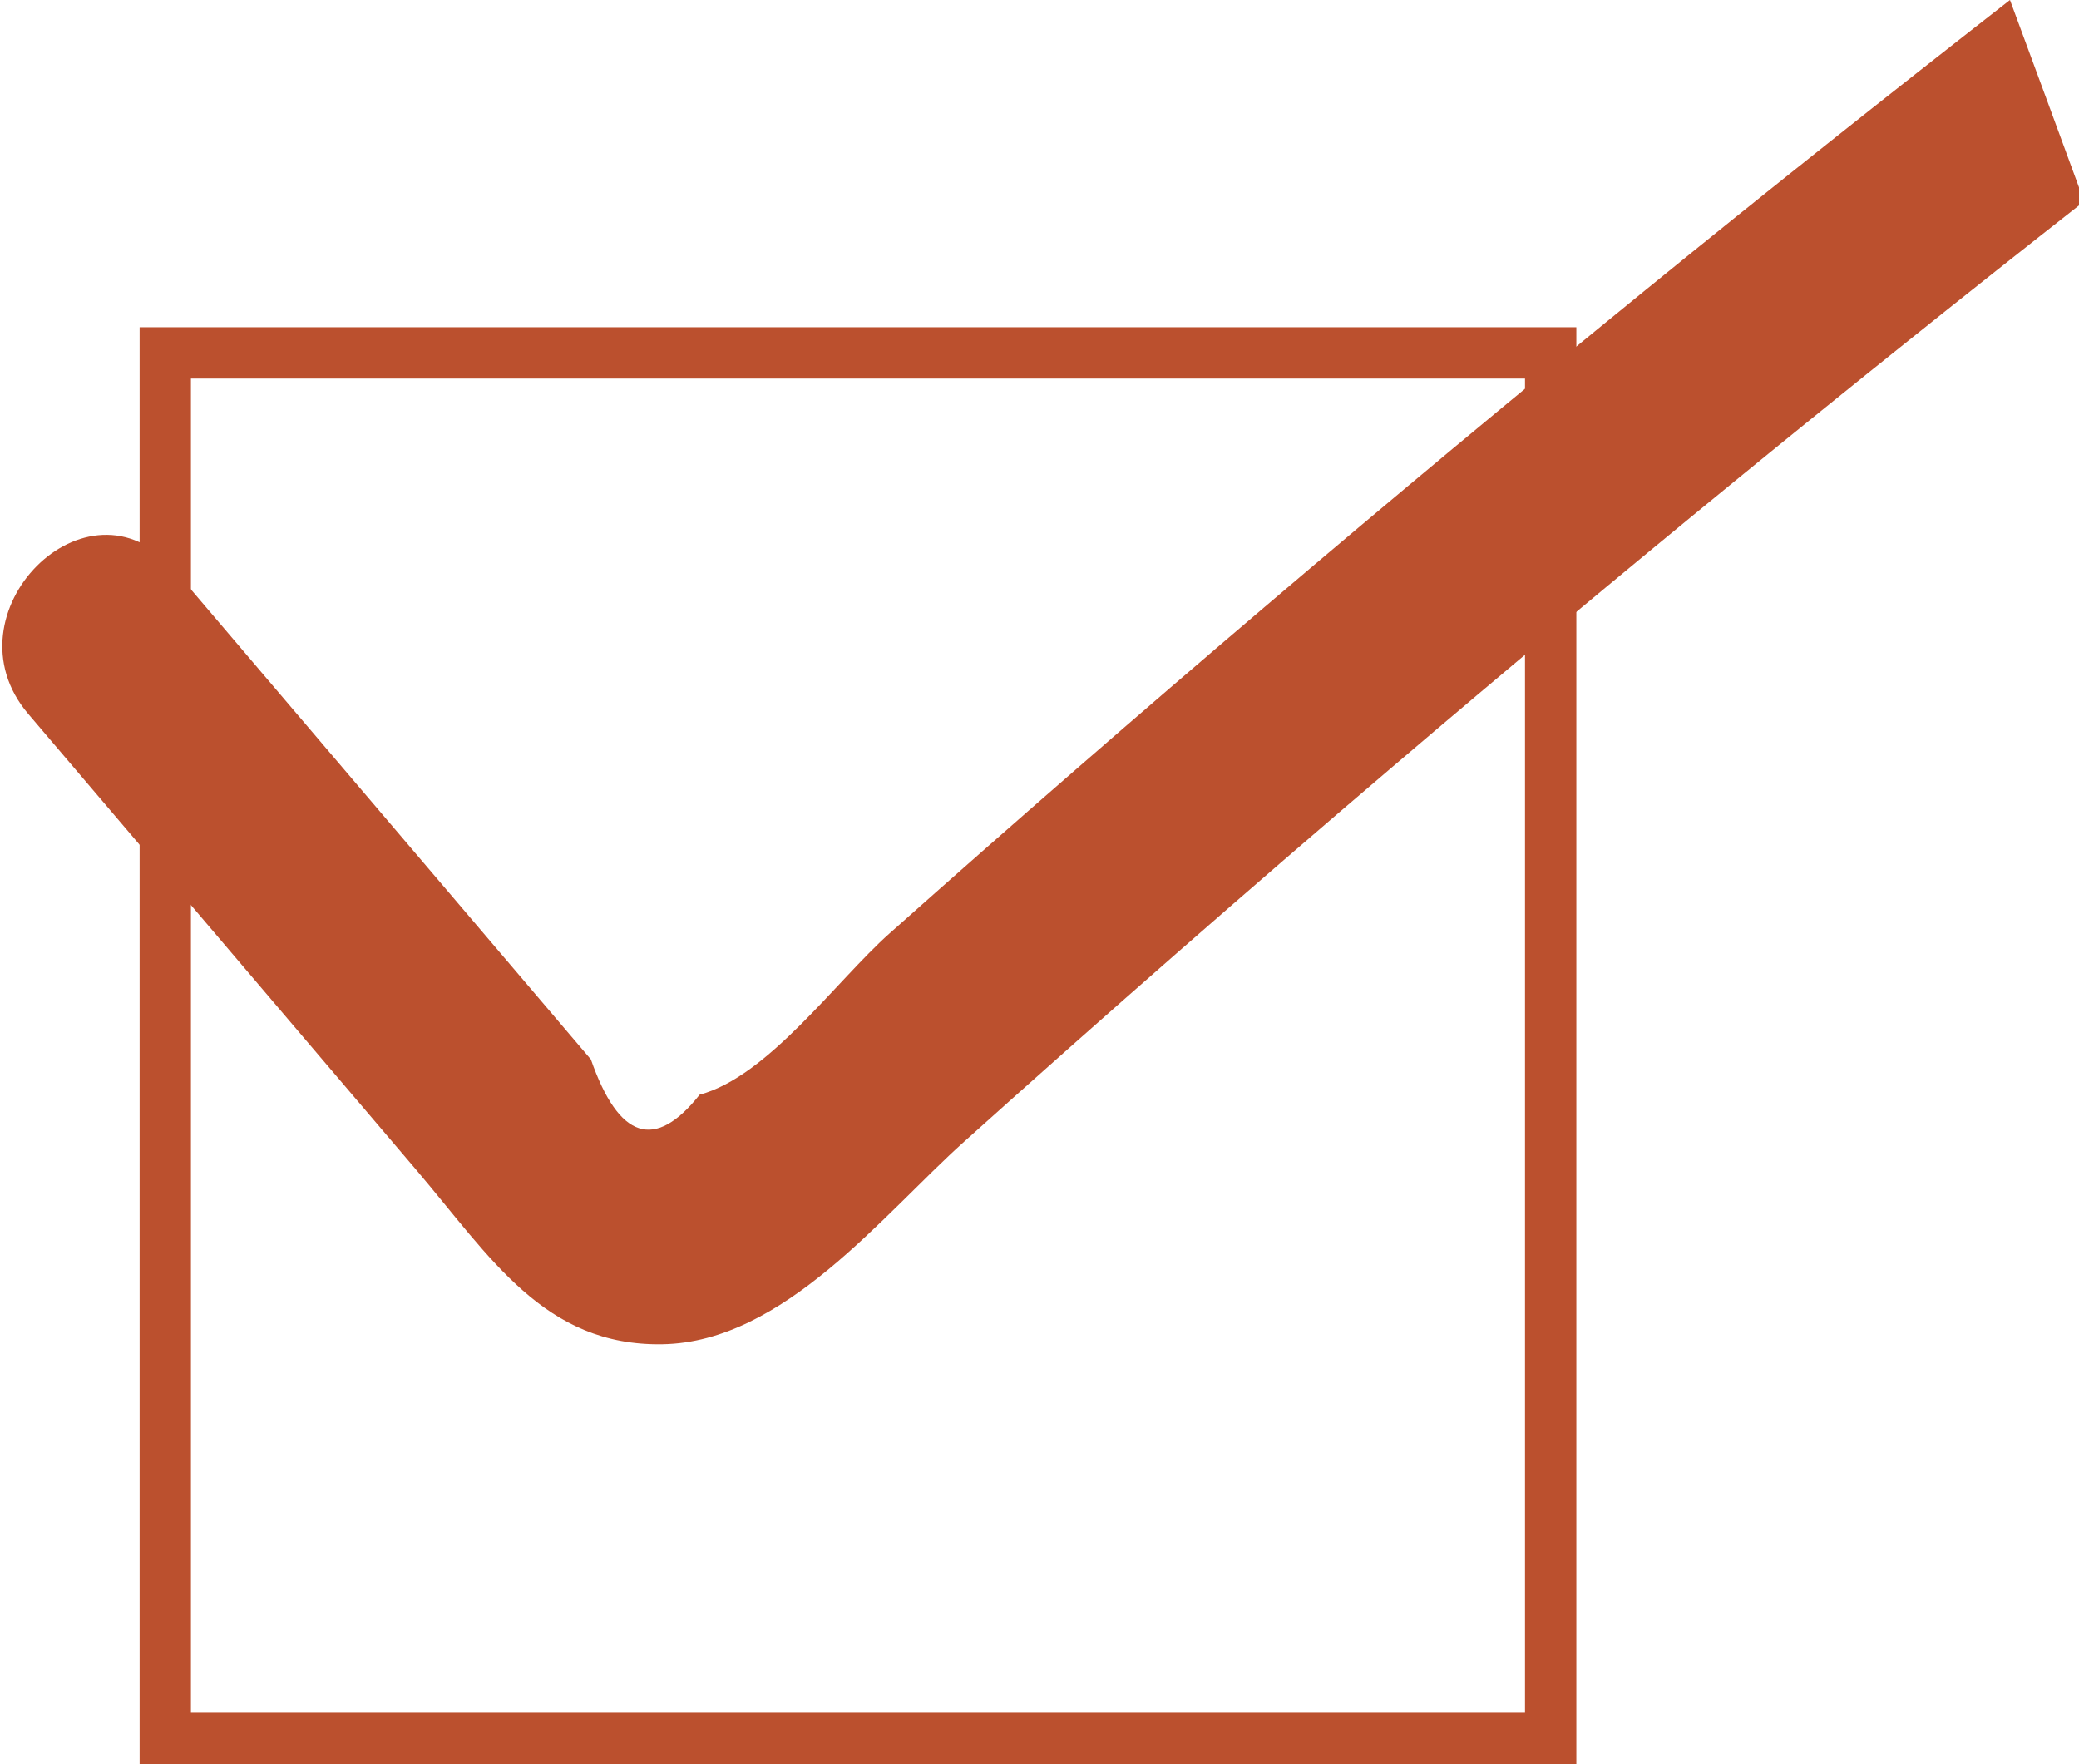
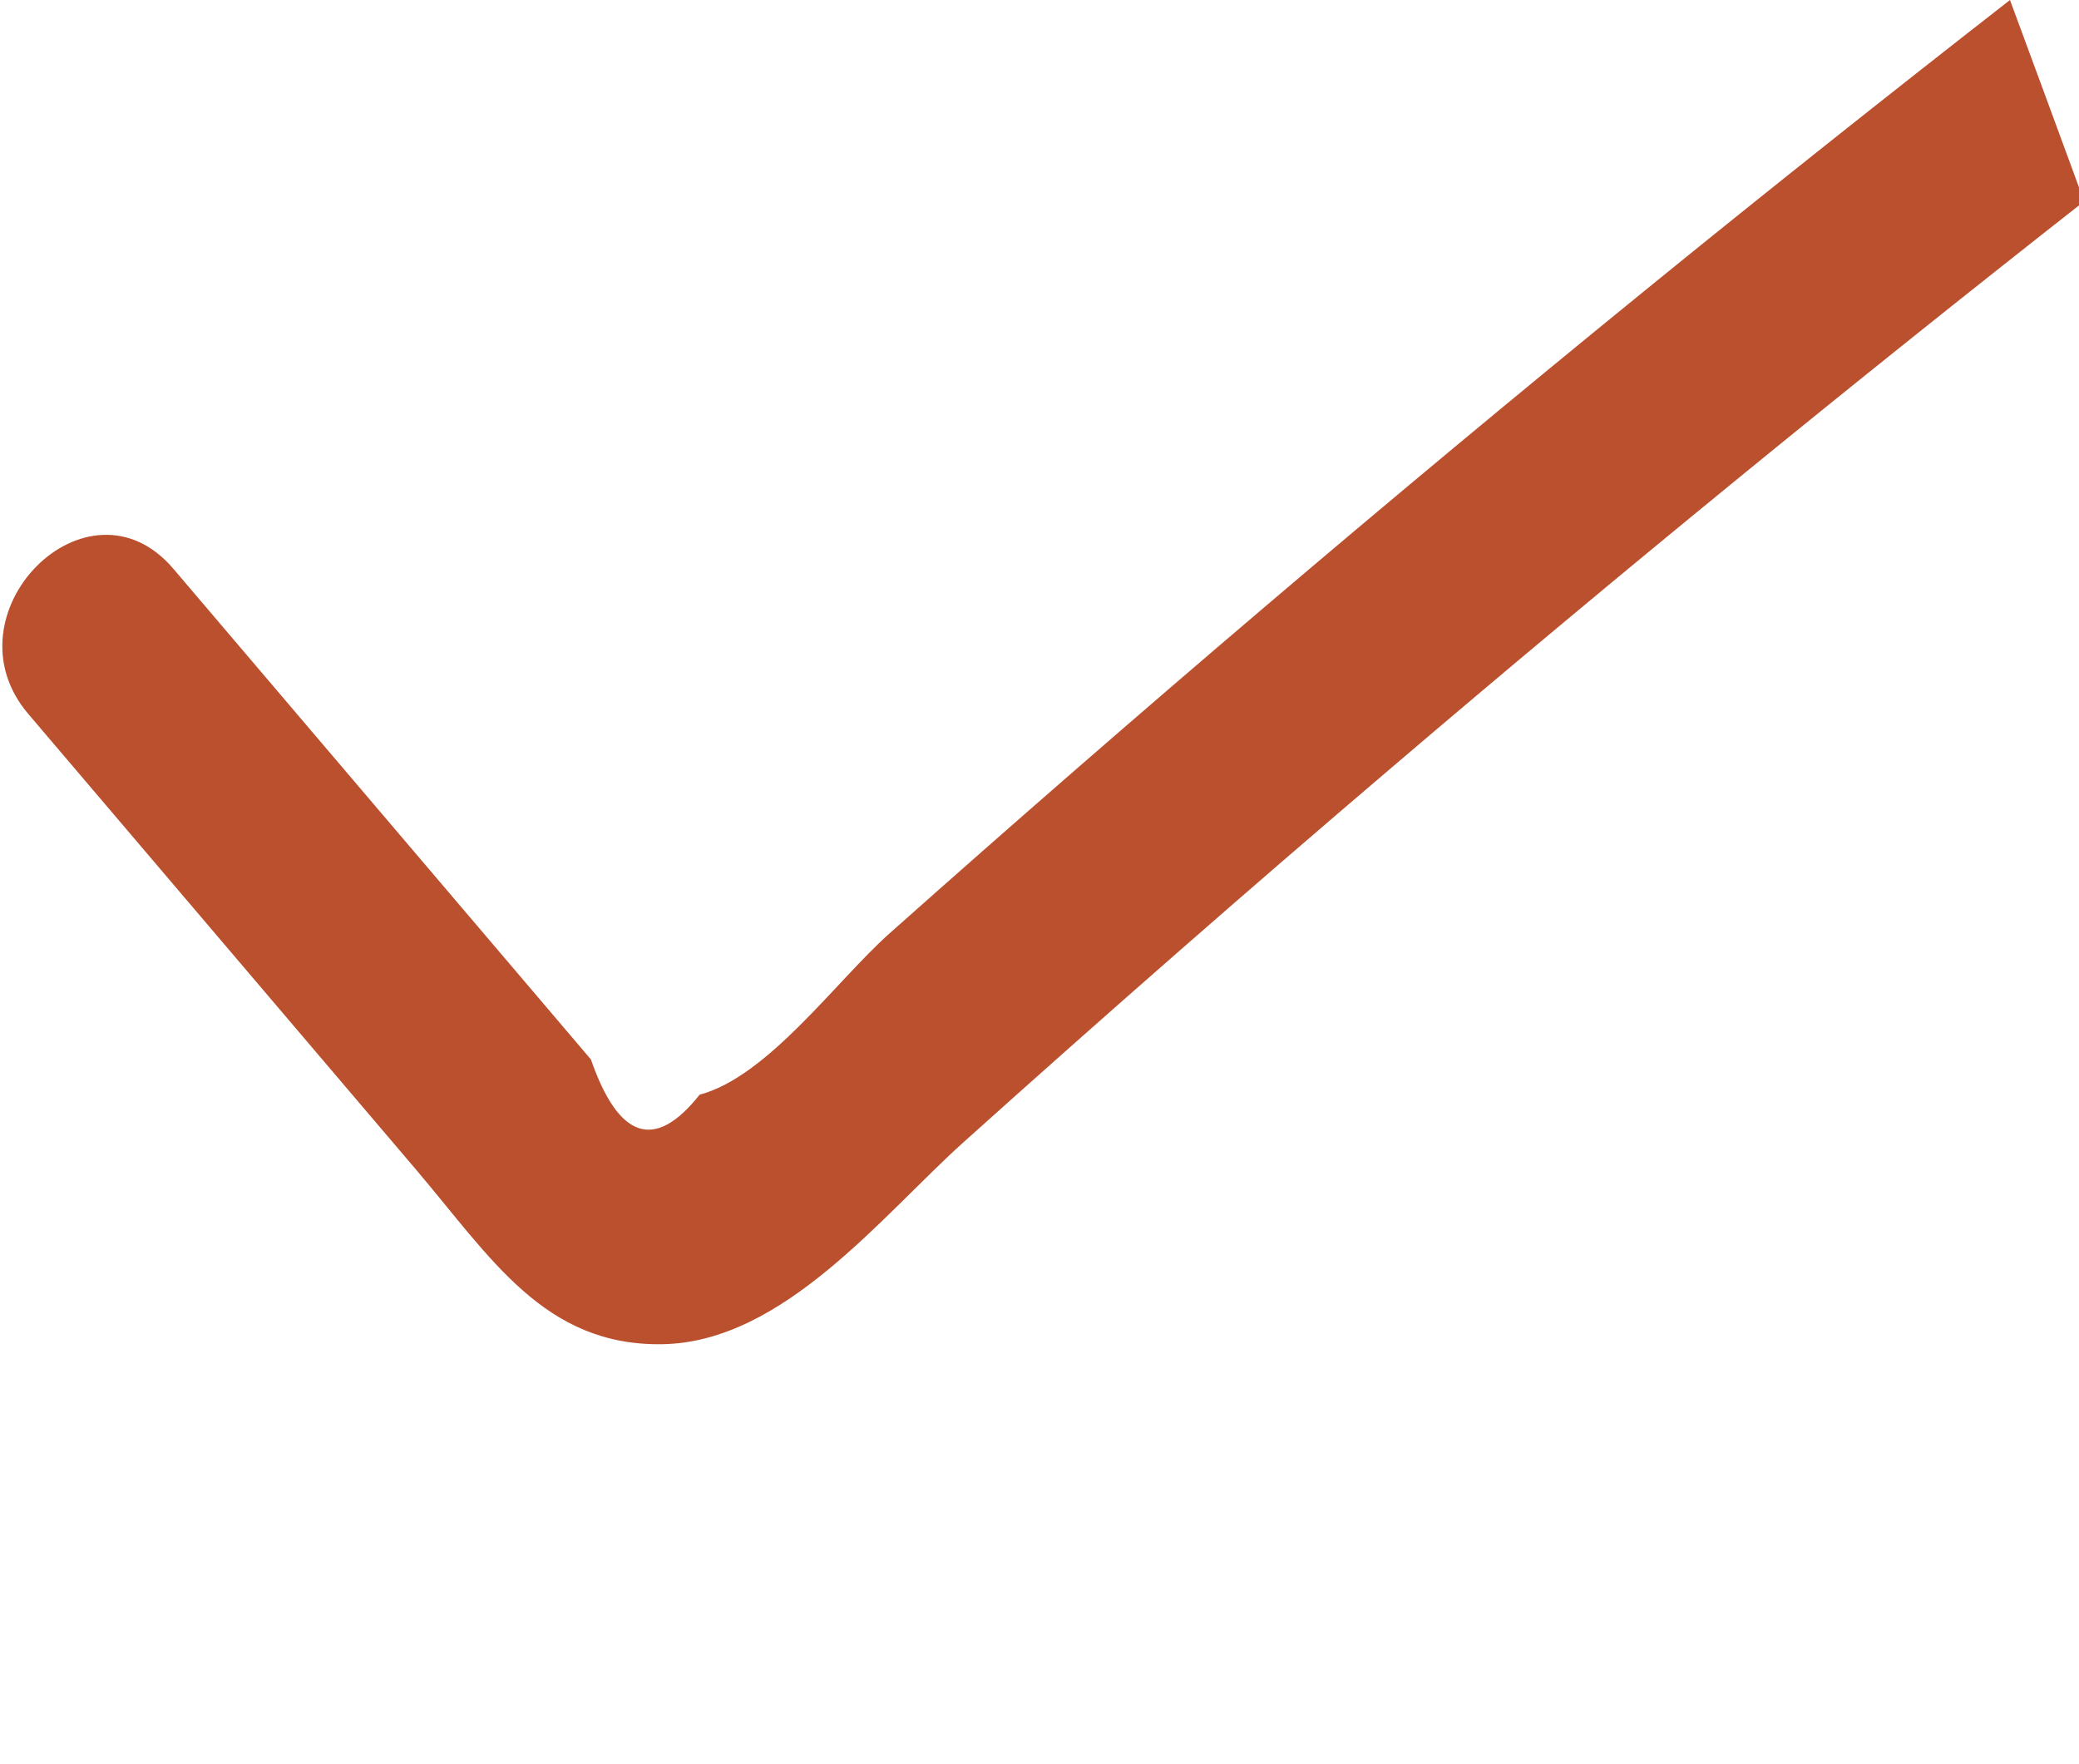
<svg xmlns="http://www.w3.org/2000/svg" x="0px" y="0px" width="100%" viewBox="0 0 200 169.69" style="vertical-align: middle; max-width: 100%;">
  <g>
    <g>
-       <path fill="rgb(187,80,46)" d="M151.644,169.69H13.431V31.478h138.213V169.69z M18.367,164.755h128.339V36.415H18.367V164.755z">
-      </path>
-     </g>
+       </g>
    <g>
      <path fill="rgb(187,80,46)" d="M193.36,0c-11.771,9.178-23.466,18.458-35.044,27.882c-24.701,20.097-48.953,40.738-72.741,61.9     c-5.148,4.584-11.695,13.767-18.27,15.517c-4.3,5.424-7.781,4.296-10.46-3.39c-1.909-2.24-3.823-4.487-5.731-6.738     C39.63,81.688,28.153,68.2,16.68,54.713c-8.243-9.689-22.155,4.334-13.96,13.96l37.301,43.832     c7.192,8.456,12.341,16.993,23.722,16.795c11.661-0.207,21.143-12.433,29.014-19.488c13.537-12.153,27.227-24.146,41.075-35.942     c21.852-18.631,44.084-36.789,66.663-54.5C198.124,12.91,195.75,6.45,193.36,0">
     </path>
    </g>
  </g>
</svg>